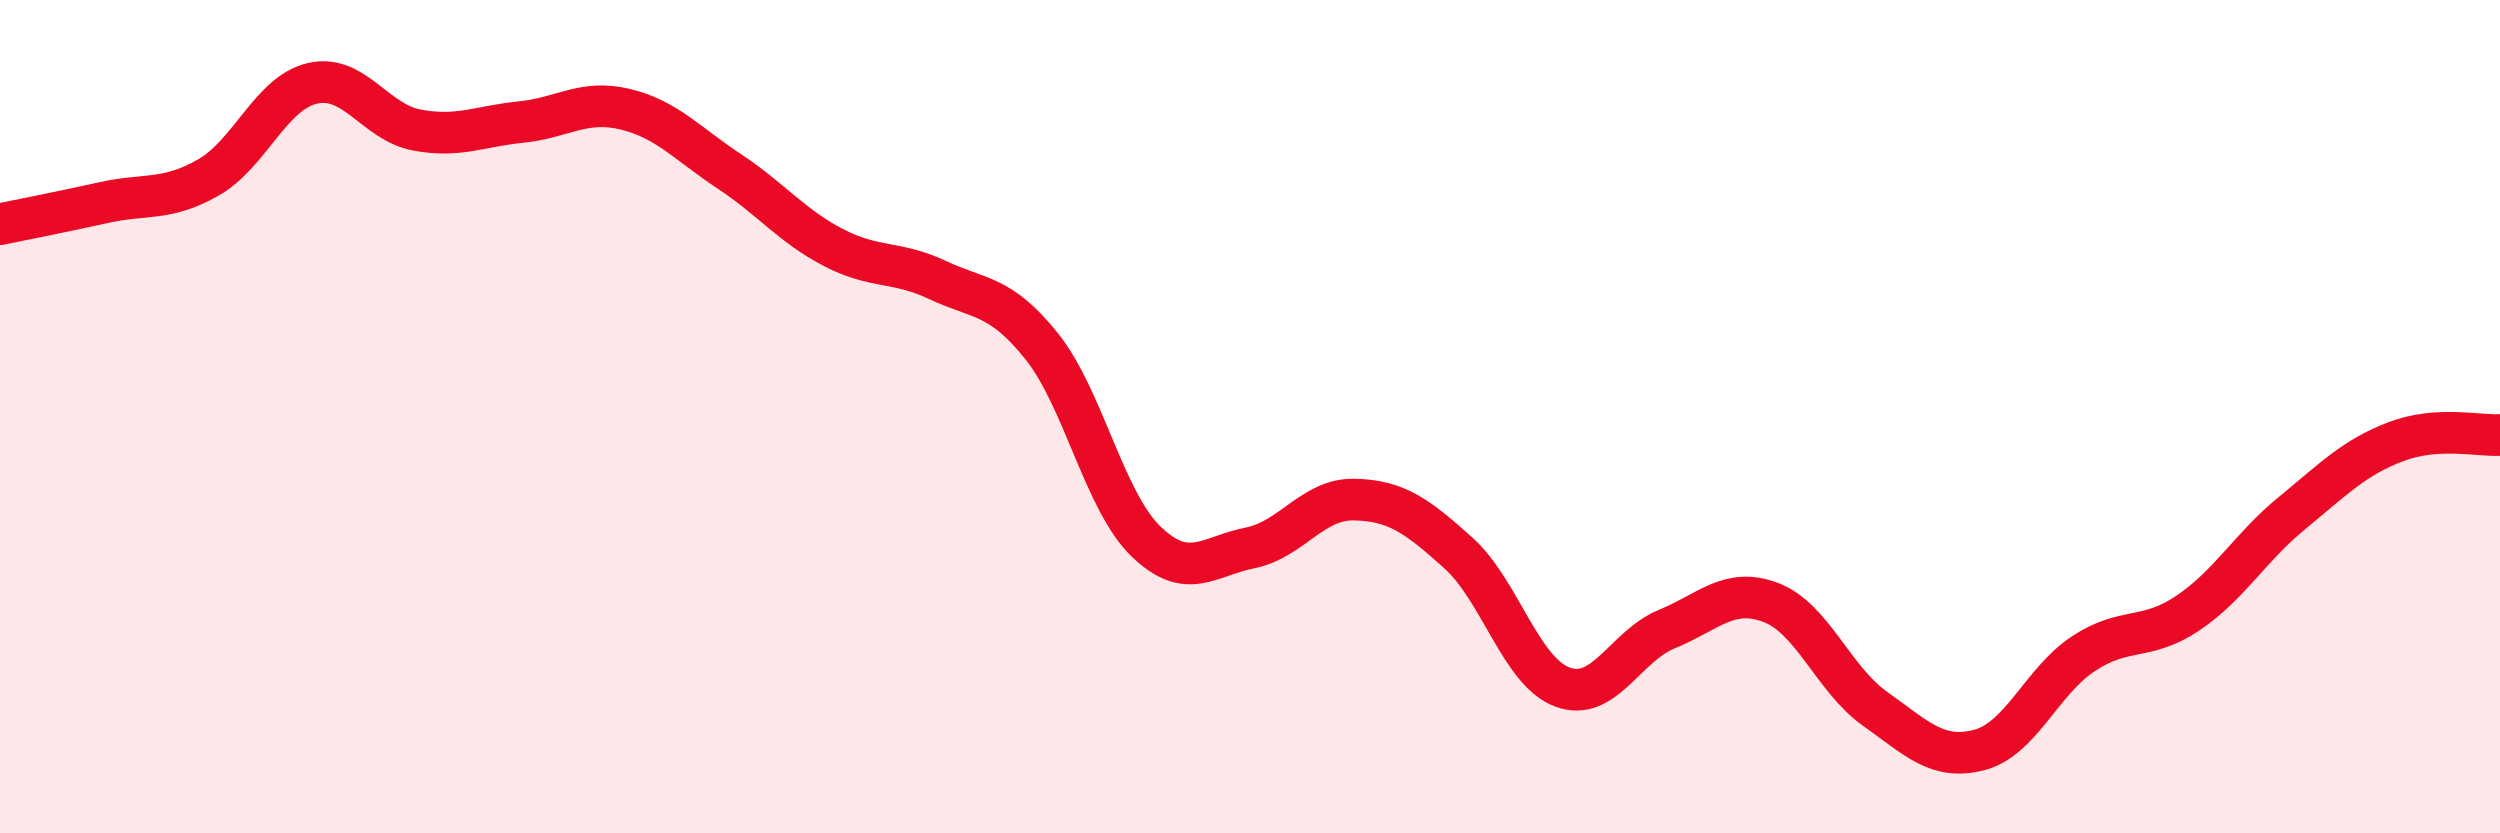
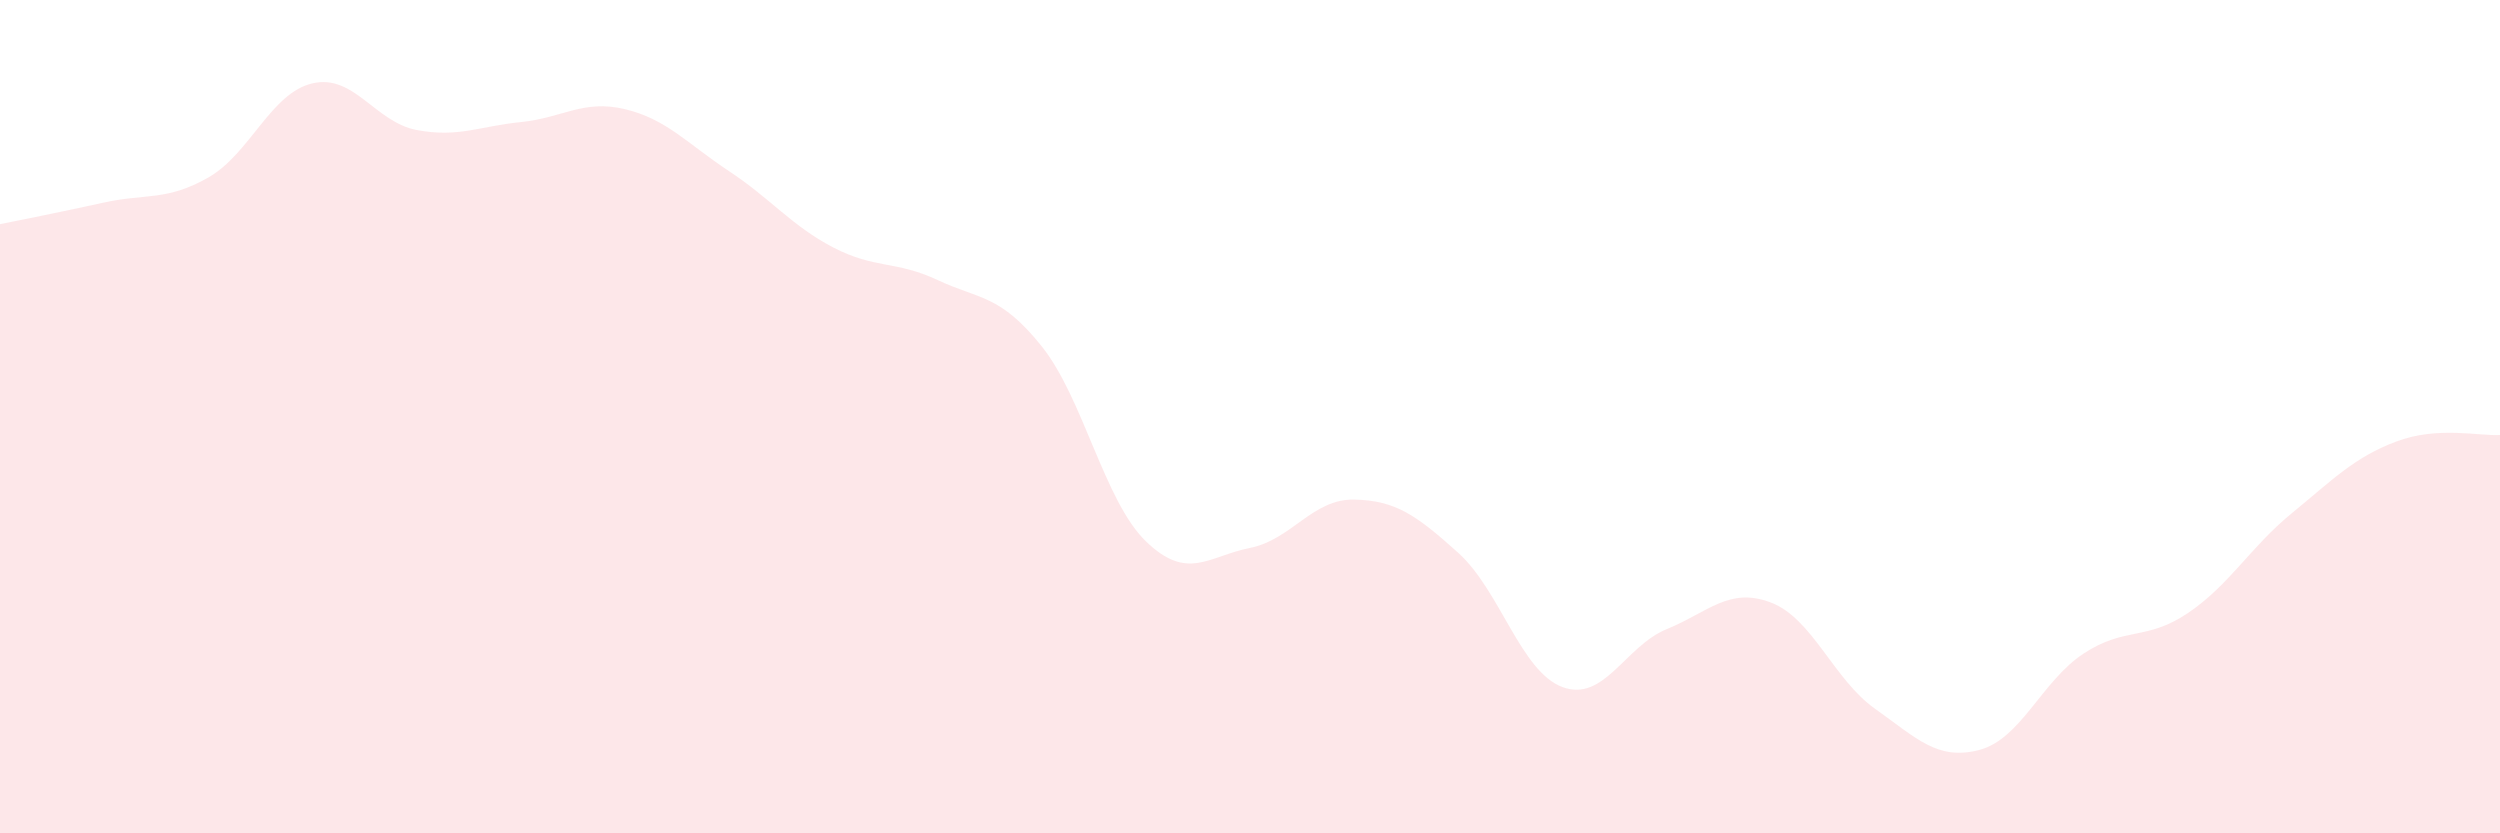
<svg xmlns="http://www.w3.org/2000/svg" width="60" height="20" viewBox="0 0 60 20">
  <path d="M 0,5.38 C 0.5,5.28 1.5,5.08 2.5,4.86 C 3.5,4.64 4,4.83 5,4.26 C 6,3.69 6.5,2.23 7.5,2 C 8.5,1.77 9,2.93 10,3.12 C 11,3.31 11.5,3.03 12.5,2.93 C 13.5,2.83 14,2.38 15,2.62 C 16,2.86 16.5,3.45 17.5,4.11 C 18.5,4.77 19,5.42 20,5.94 C 21,6.46 21.5,6.25 22.5,6.72 C 23.5,7.19 24,7.06 25,8.31 C 26,9.56 26.5,12.02 27.5,12.99 C 28.5,13.96 29,13.35 30,13.15 C 31,12.95 31.5,11.97 32.5,11.99 C 33.5,12.01 34,12.37 35,13.27 C 36,14.17 36.5,16.12 37.5,16.49 C 38.5,16.86 39,15.51 40,15.1 C 41,14.69 41.5,14.08 42.5,14.46 C 43.5,14.84 44,16.3 45,17.01 C 46,17.72 46.5,18.26 47.5,18 C 48.5,17.74 49,16.35 50,15.69 C 51,15.03 51.5,15.39 52.5,14.72 C 53.5,14.05 54,13.14 55,12.32 C 56,11.5 56.5,10.98 57.5,10.6 C 58.5,10.22 59.5,10.47 60,10.44L60 20L0 20Z" fill="#EB0A25" opacity="0.1" stroke-linecap="round" stroke-linejoin="round" />
-   <path d="M 0,5.38 C 0.5,5.28 1.5,5.08 2.5,4.86 C 3.5,4.64 4,4.83 5,4.26 C 6,3.69 6.5,2.23 7.5,2 C 8.5,1.77 9,2.93 10,3.12 C 11,3.31 11.5,3.03 12.5,2.93 C 13.5,2.83 14,2.38 15,2.62 C 16,2.86 16.5,3.45 17.5,4.11 C 18.5,4.77 19,5.42 20,5.94 C 21,6.46 21.5,6.25 22.5,6.72 C 23.5,7.19 24,7.06 25,8.31 C 26,9.56 26.5,12.02 27.5,12.99 C 28.5,13.96 29,13.35 30,13.15 C 31,12.95 31.5,11.97 32.5,11.99 C 33.5,12.01 34,12.37 35,13.27 C 36,14.17 36.5,16.12 37.5,16.49 C 38.5,16.86 39,15.51 40,15.1 C 41,14.69 41.5,14.08 42.5,14.46 C 43.5,14.84 44,16.3 45,17.01 C 46,17.72 46.5,18.26 47.5,18 C 48.5,17.74 49,16.35 50,15.69 C 51,15.03 51.5,15.39 52.5,14.72 C 53.5,14.05 54,13.14 55,12.32 C 56,11.5 56.5,10.98 57.5,10.6 C 58.5,10.22 59.5,10.47 60,10.44" stroke="#EB0A25" stroke-width="1" fill="none" stroke-linecap="round" stroke-linejoin="round" />
</svg>